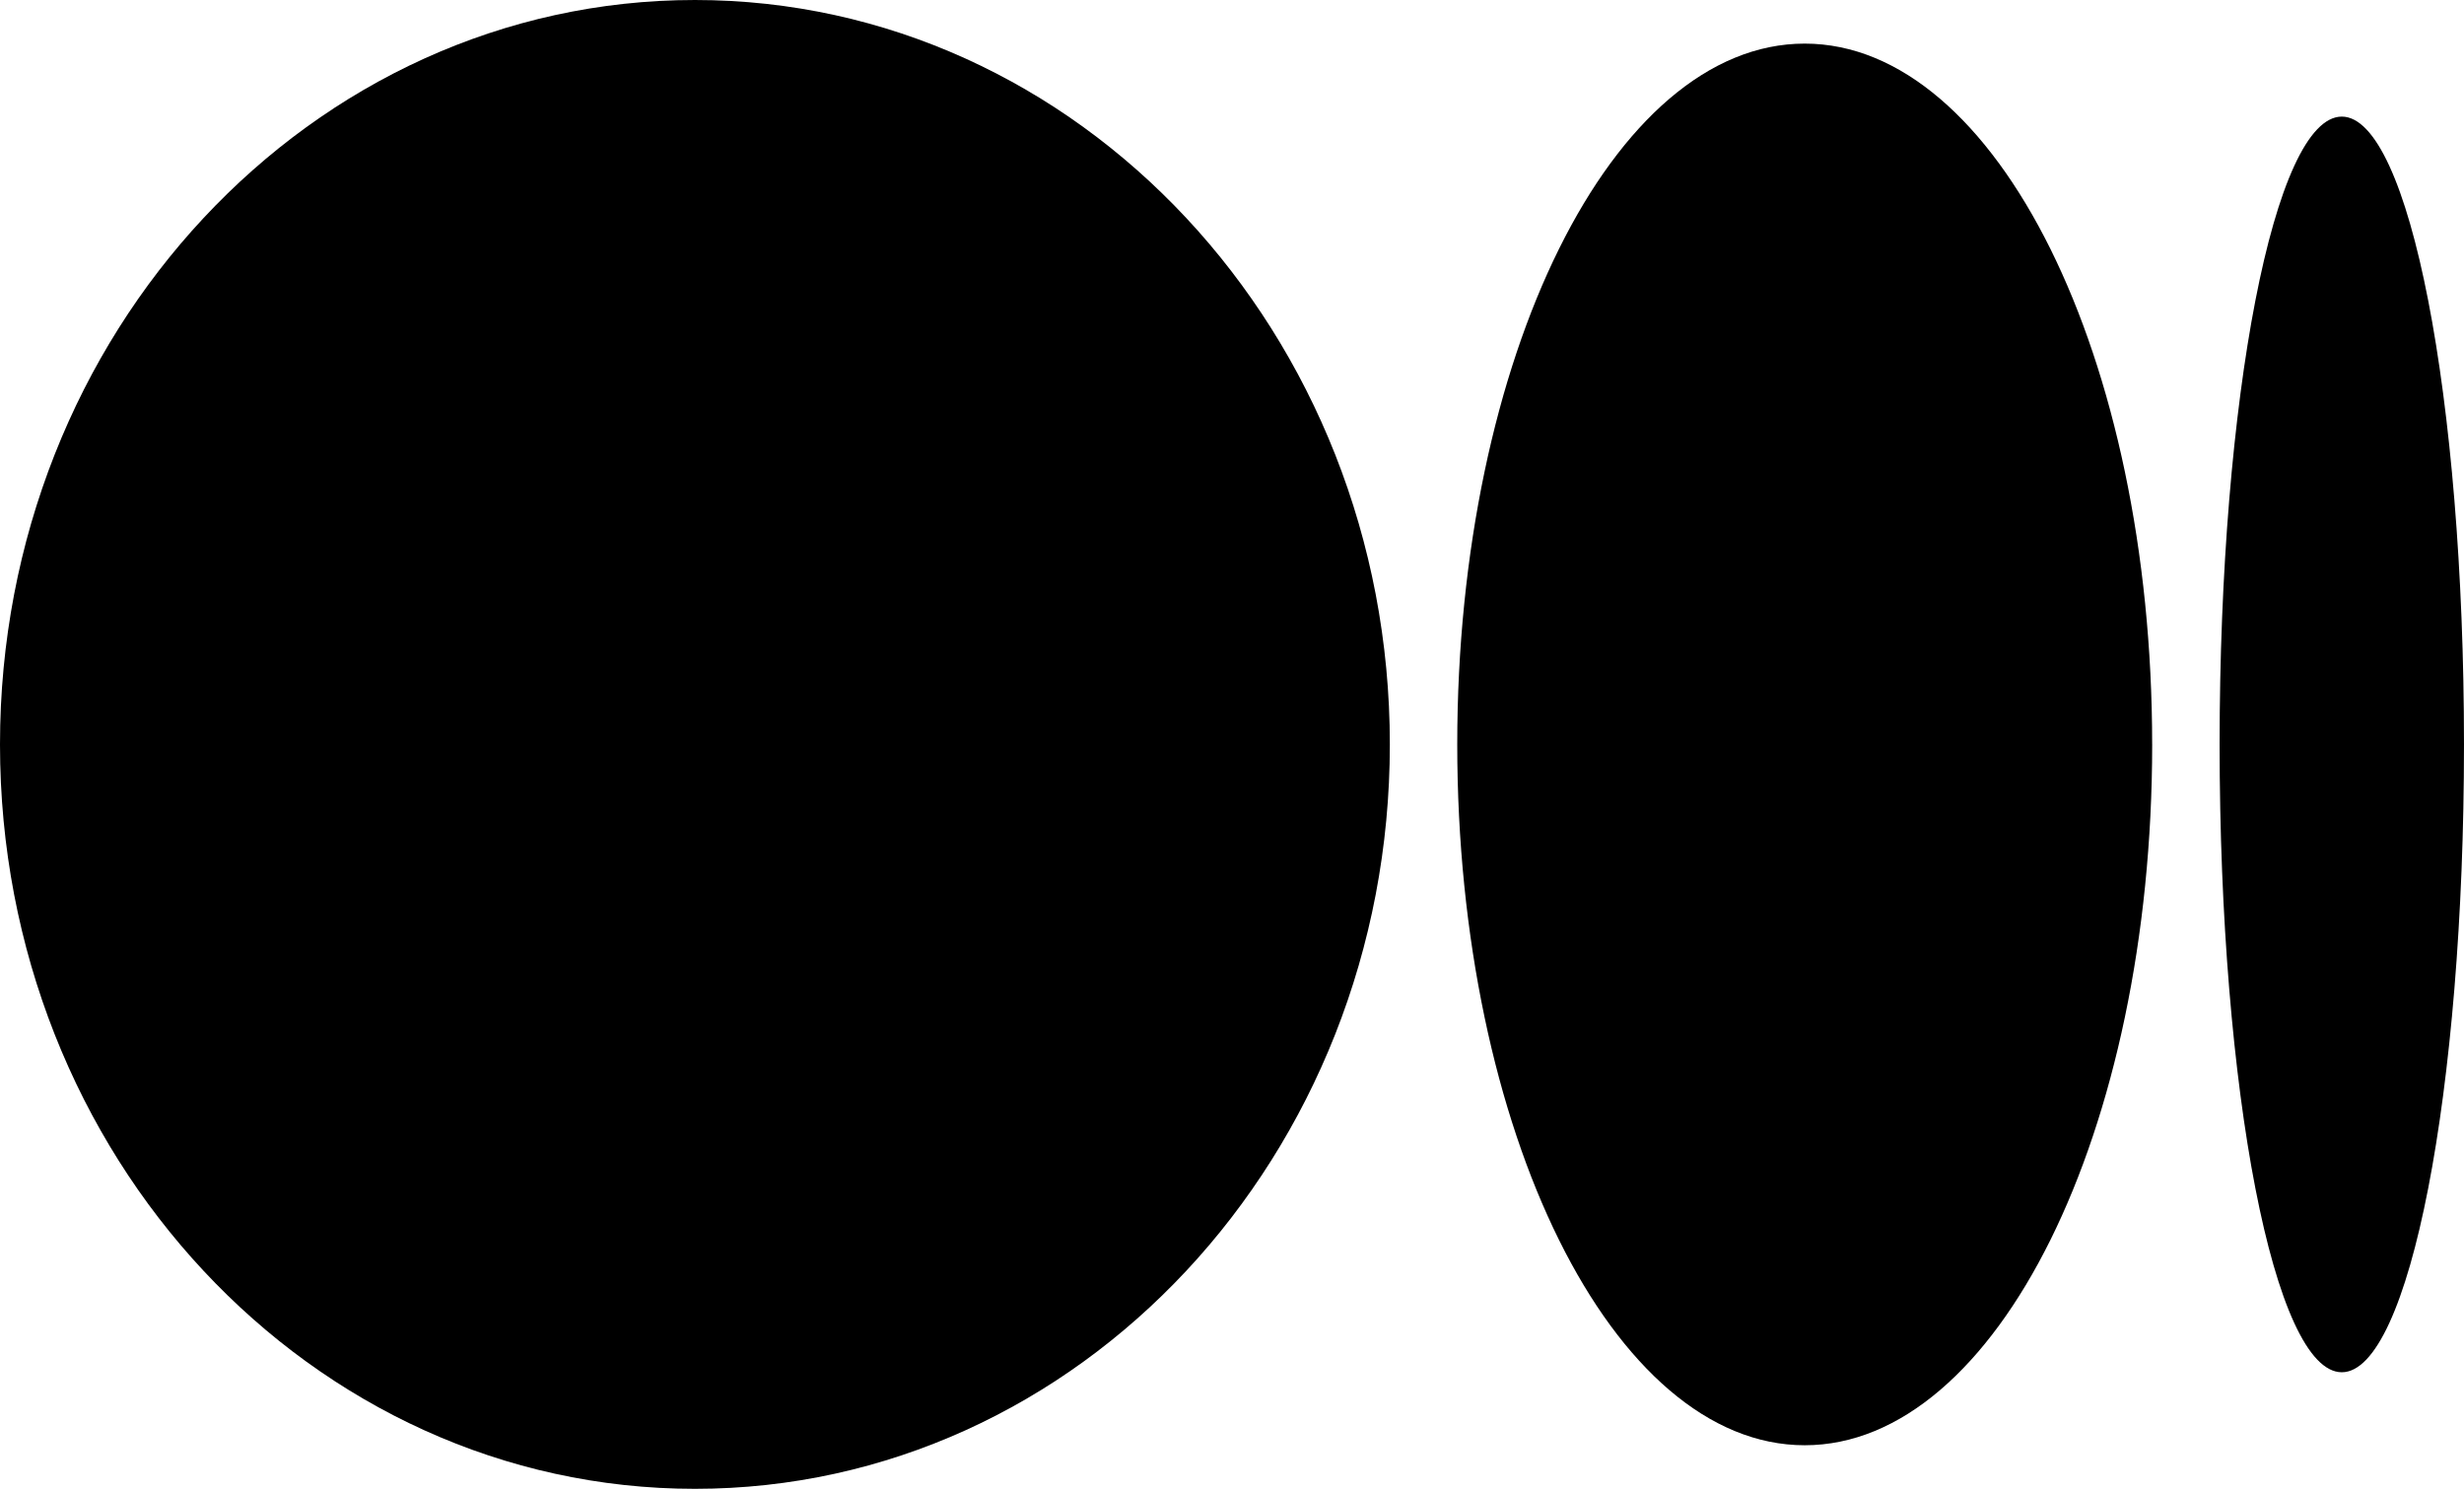
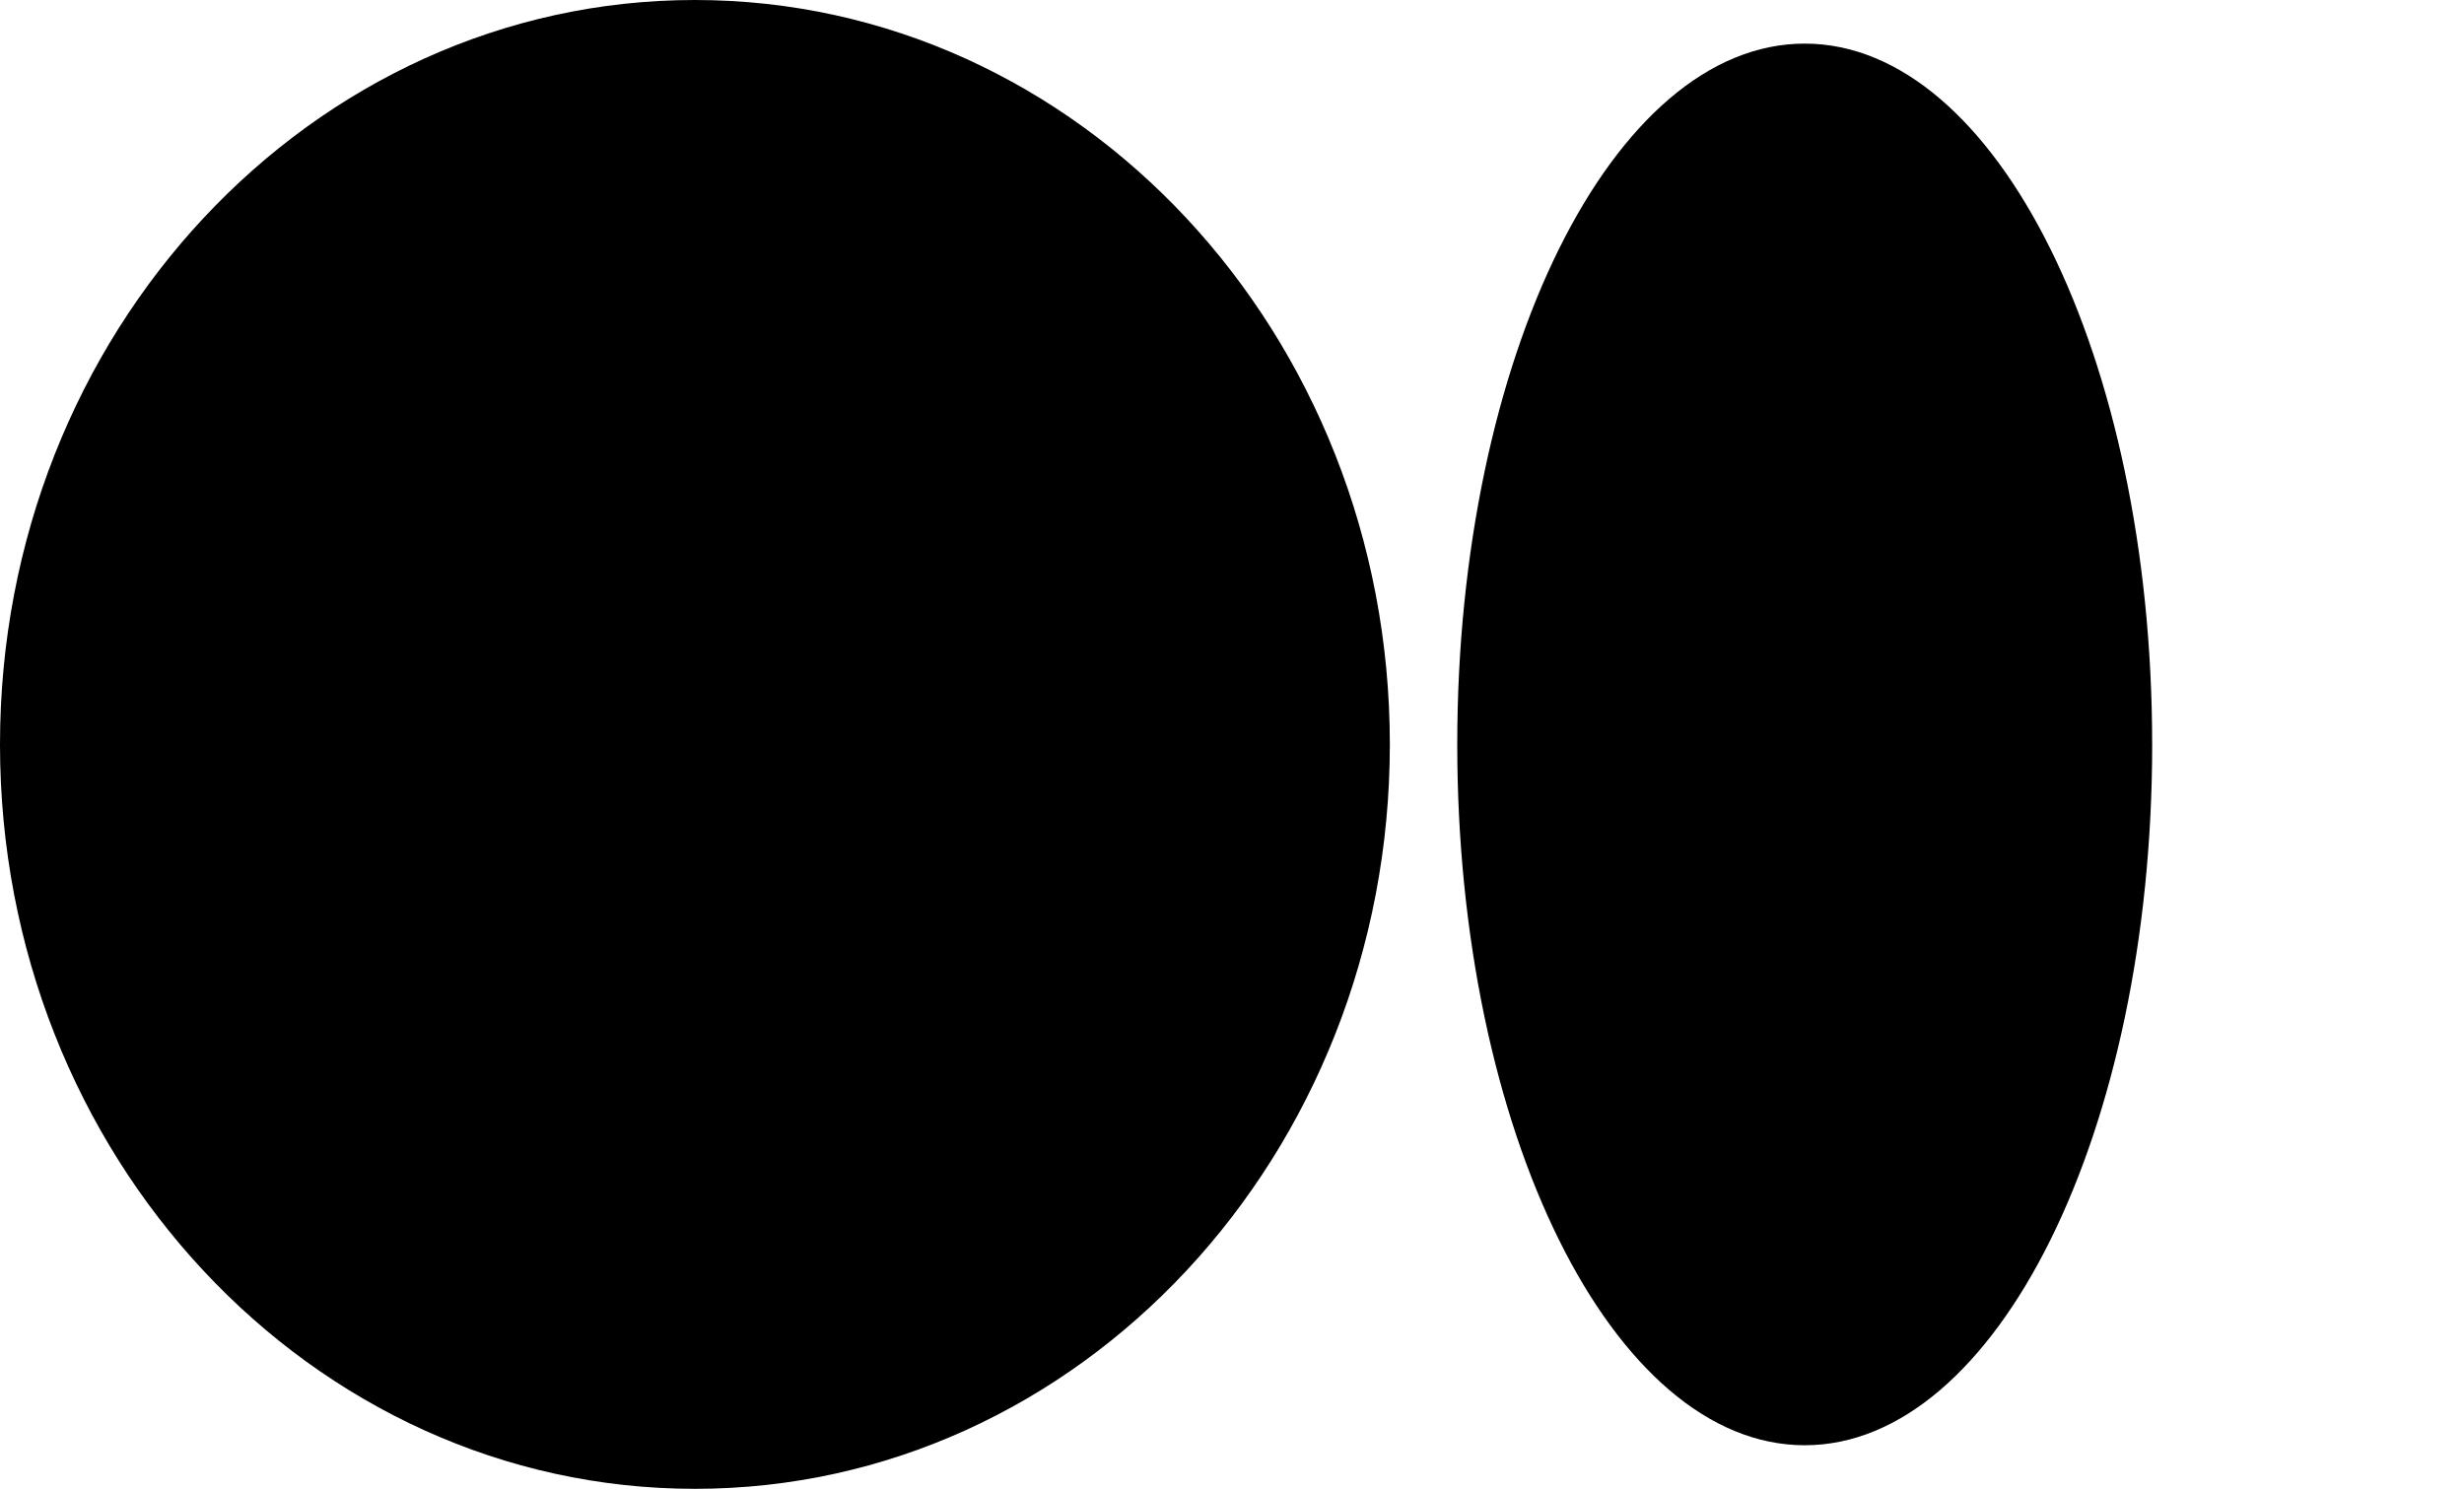
<svg xmlns="http://www.w3.org/2000/svg" width="400" height="242" viewBox="0 0 400 242" fill="none">
  <path d="M225.624 120.867C225.624 187.618 175.116 241.73 112.814 241.73C50.512 241.73 0 187.618 0 120.867C0 54.116 50.508 0 112.814 0C175.12 0 225.624 54.116 225.624 120.867Z" fill="black" />
  <path d="M349.38 120.867C349.38 183.699 324.126 234.654 292.973 234.654C261.821 234.654 236.566 183.699 236.566 120.867C236.566 58.035 261.817 7.08 292.97 7.08C324.122 7.08 349.376 58.019 349.376 120.867" fill="black" />
-   <path d="M399.999 120.867C399.999 177.149 391.119 222.802 380.161 222.802C369.203 222.802 360.326 177.161 360.326 120.867C360.326 64.573 369.207 18.932 380.161 18.932C391.115 18.932 399.999 64.569 399.999 120.867Z" fill="black" />
</svg>